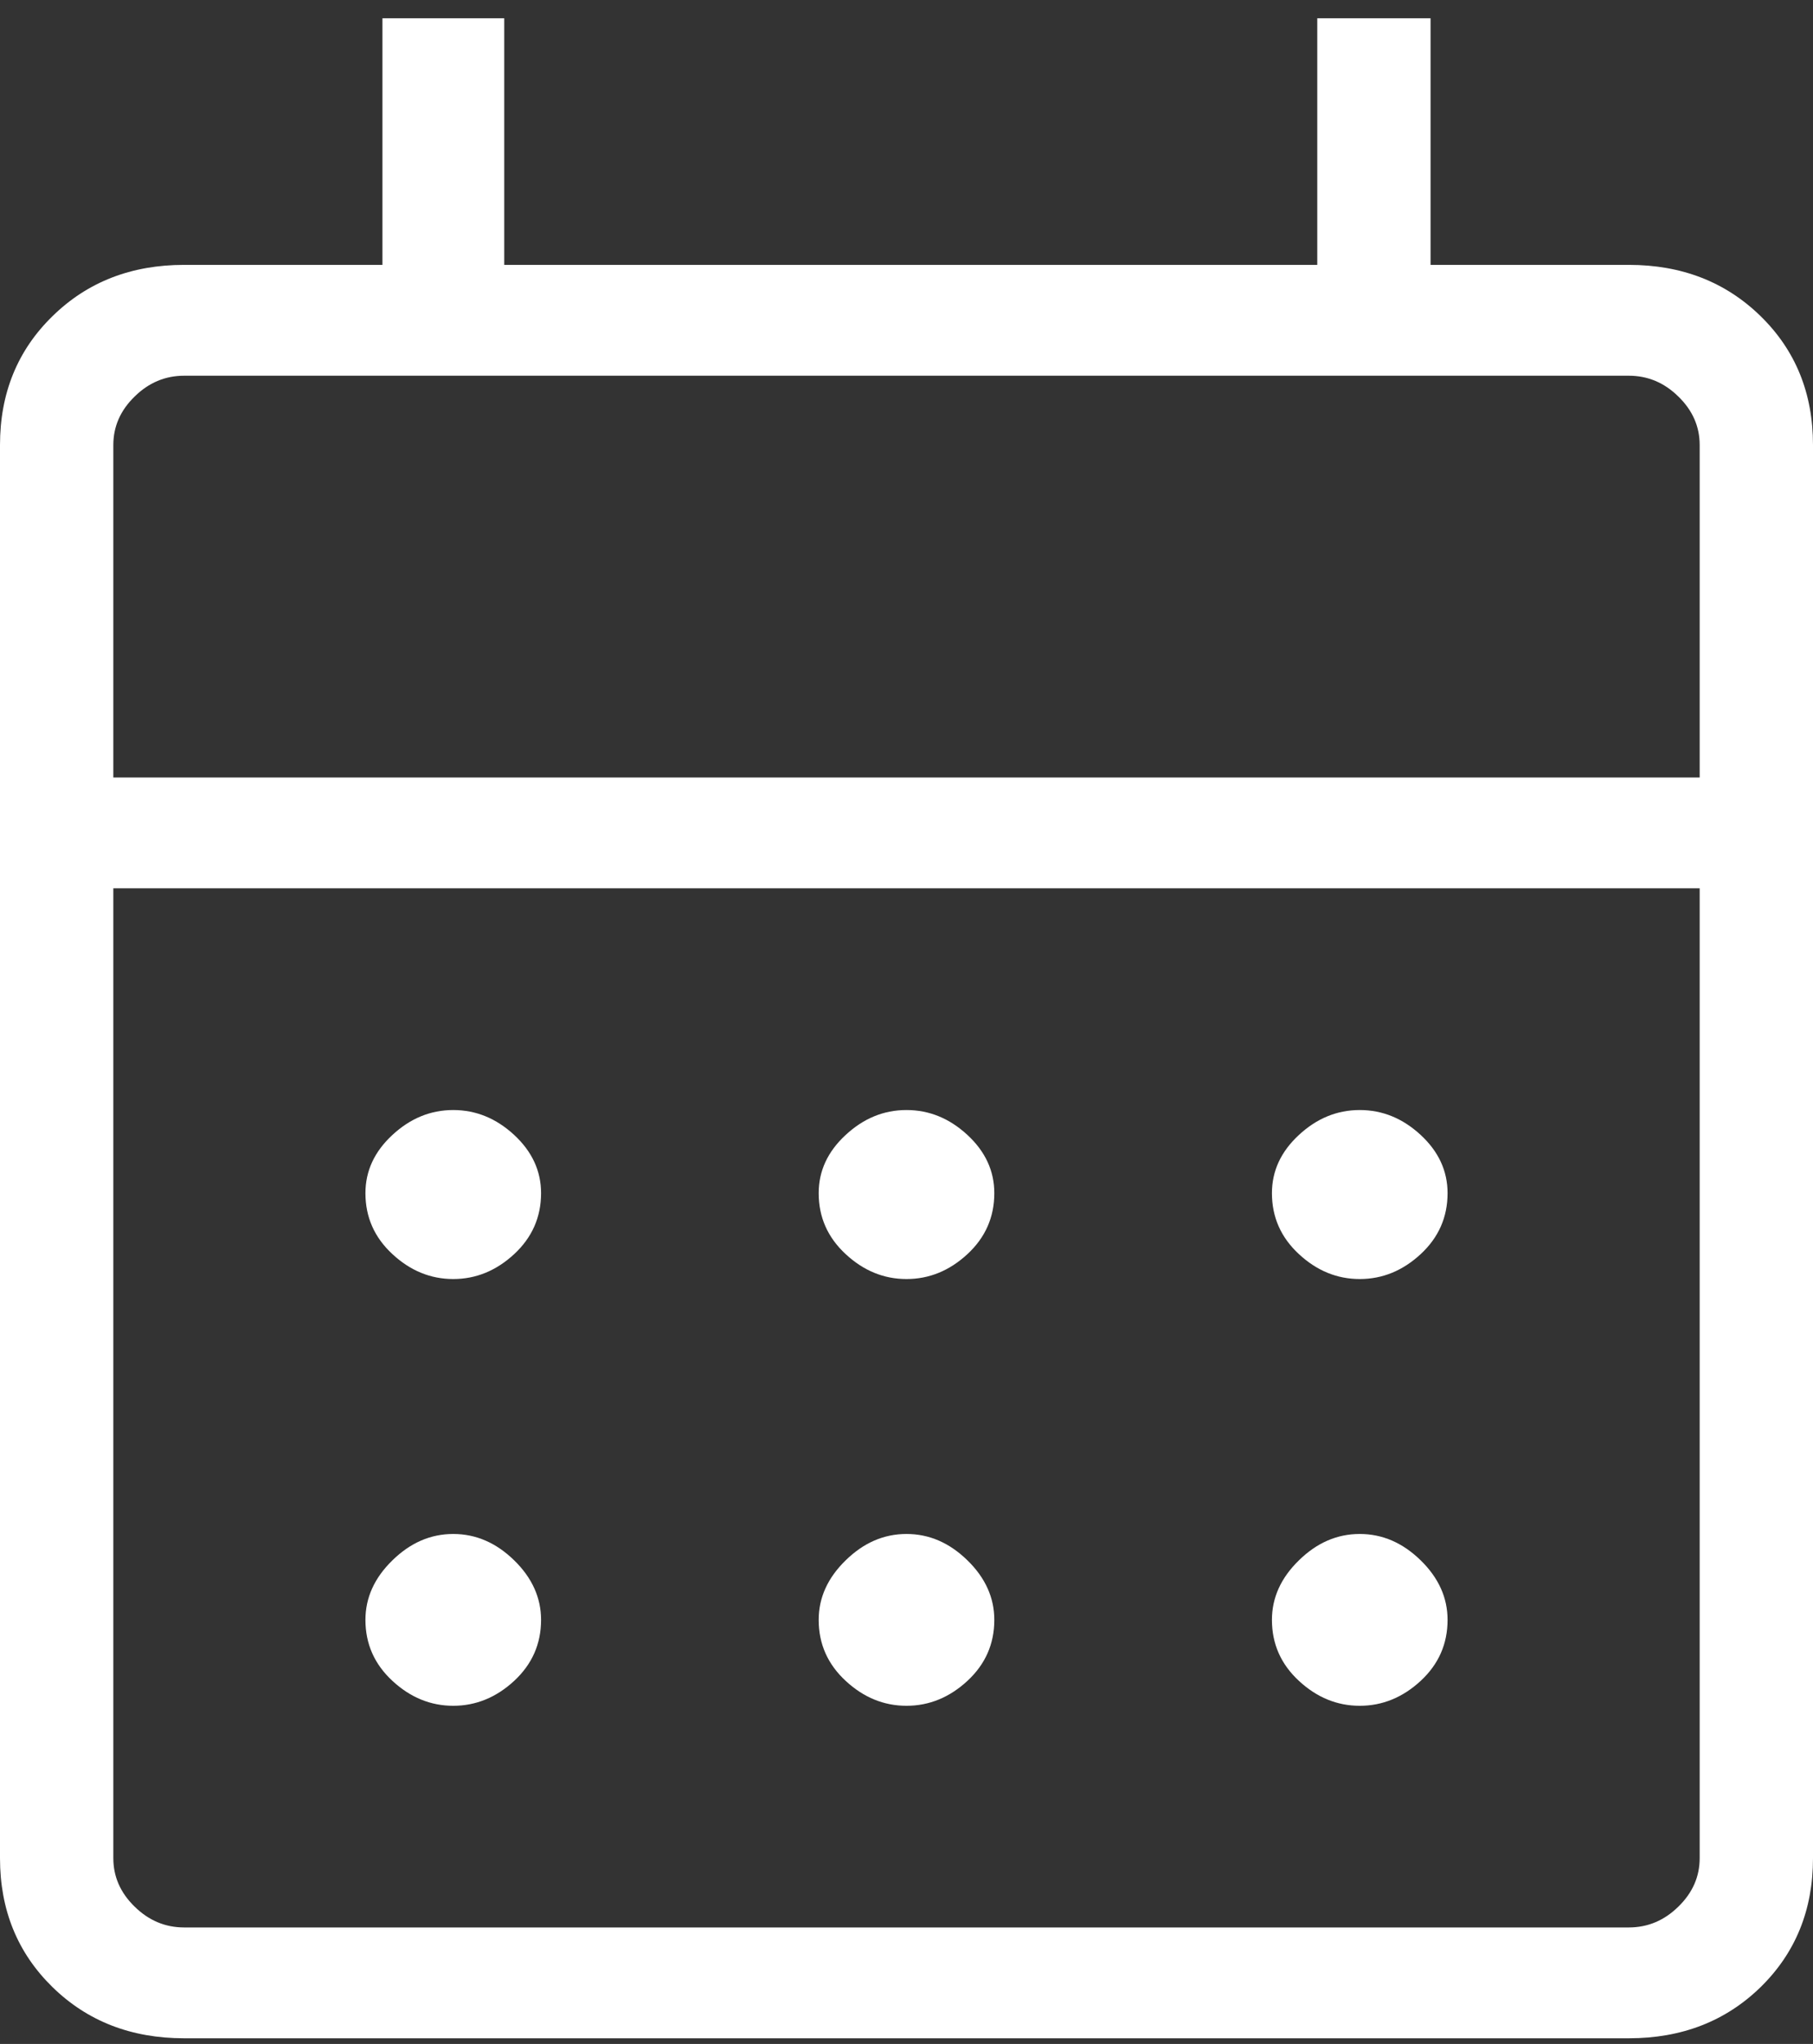
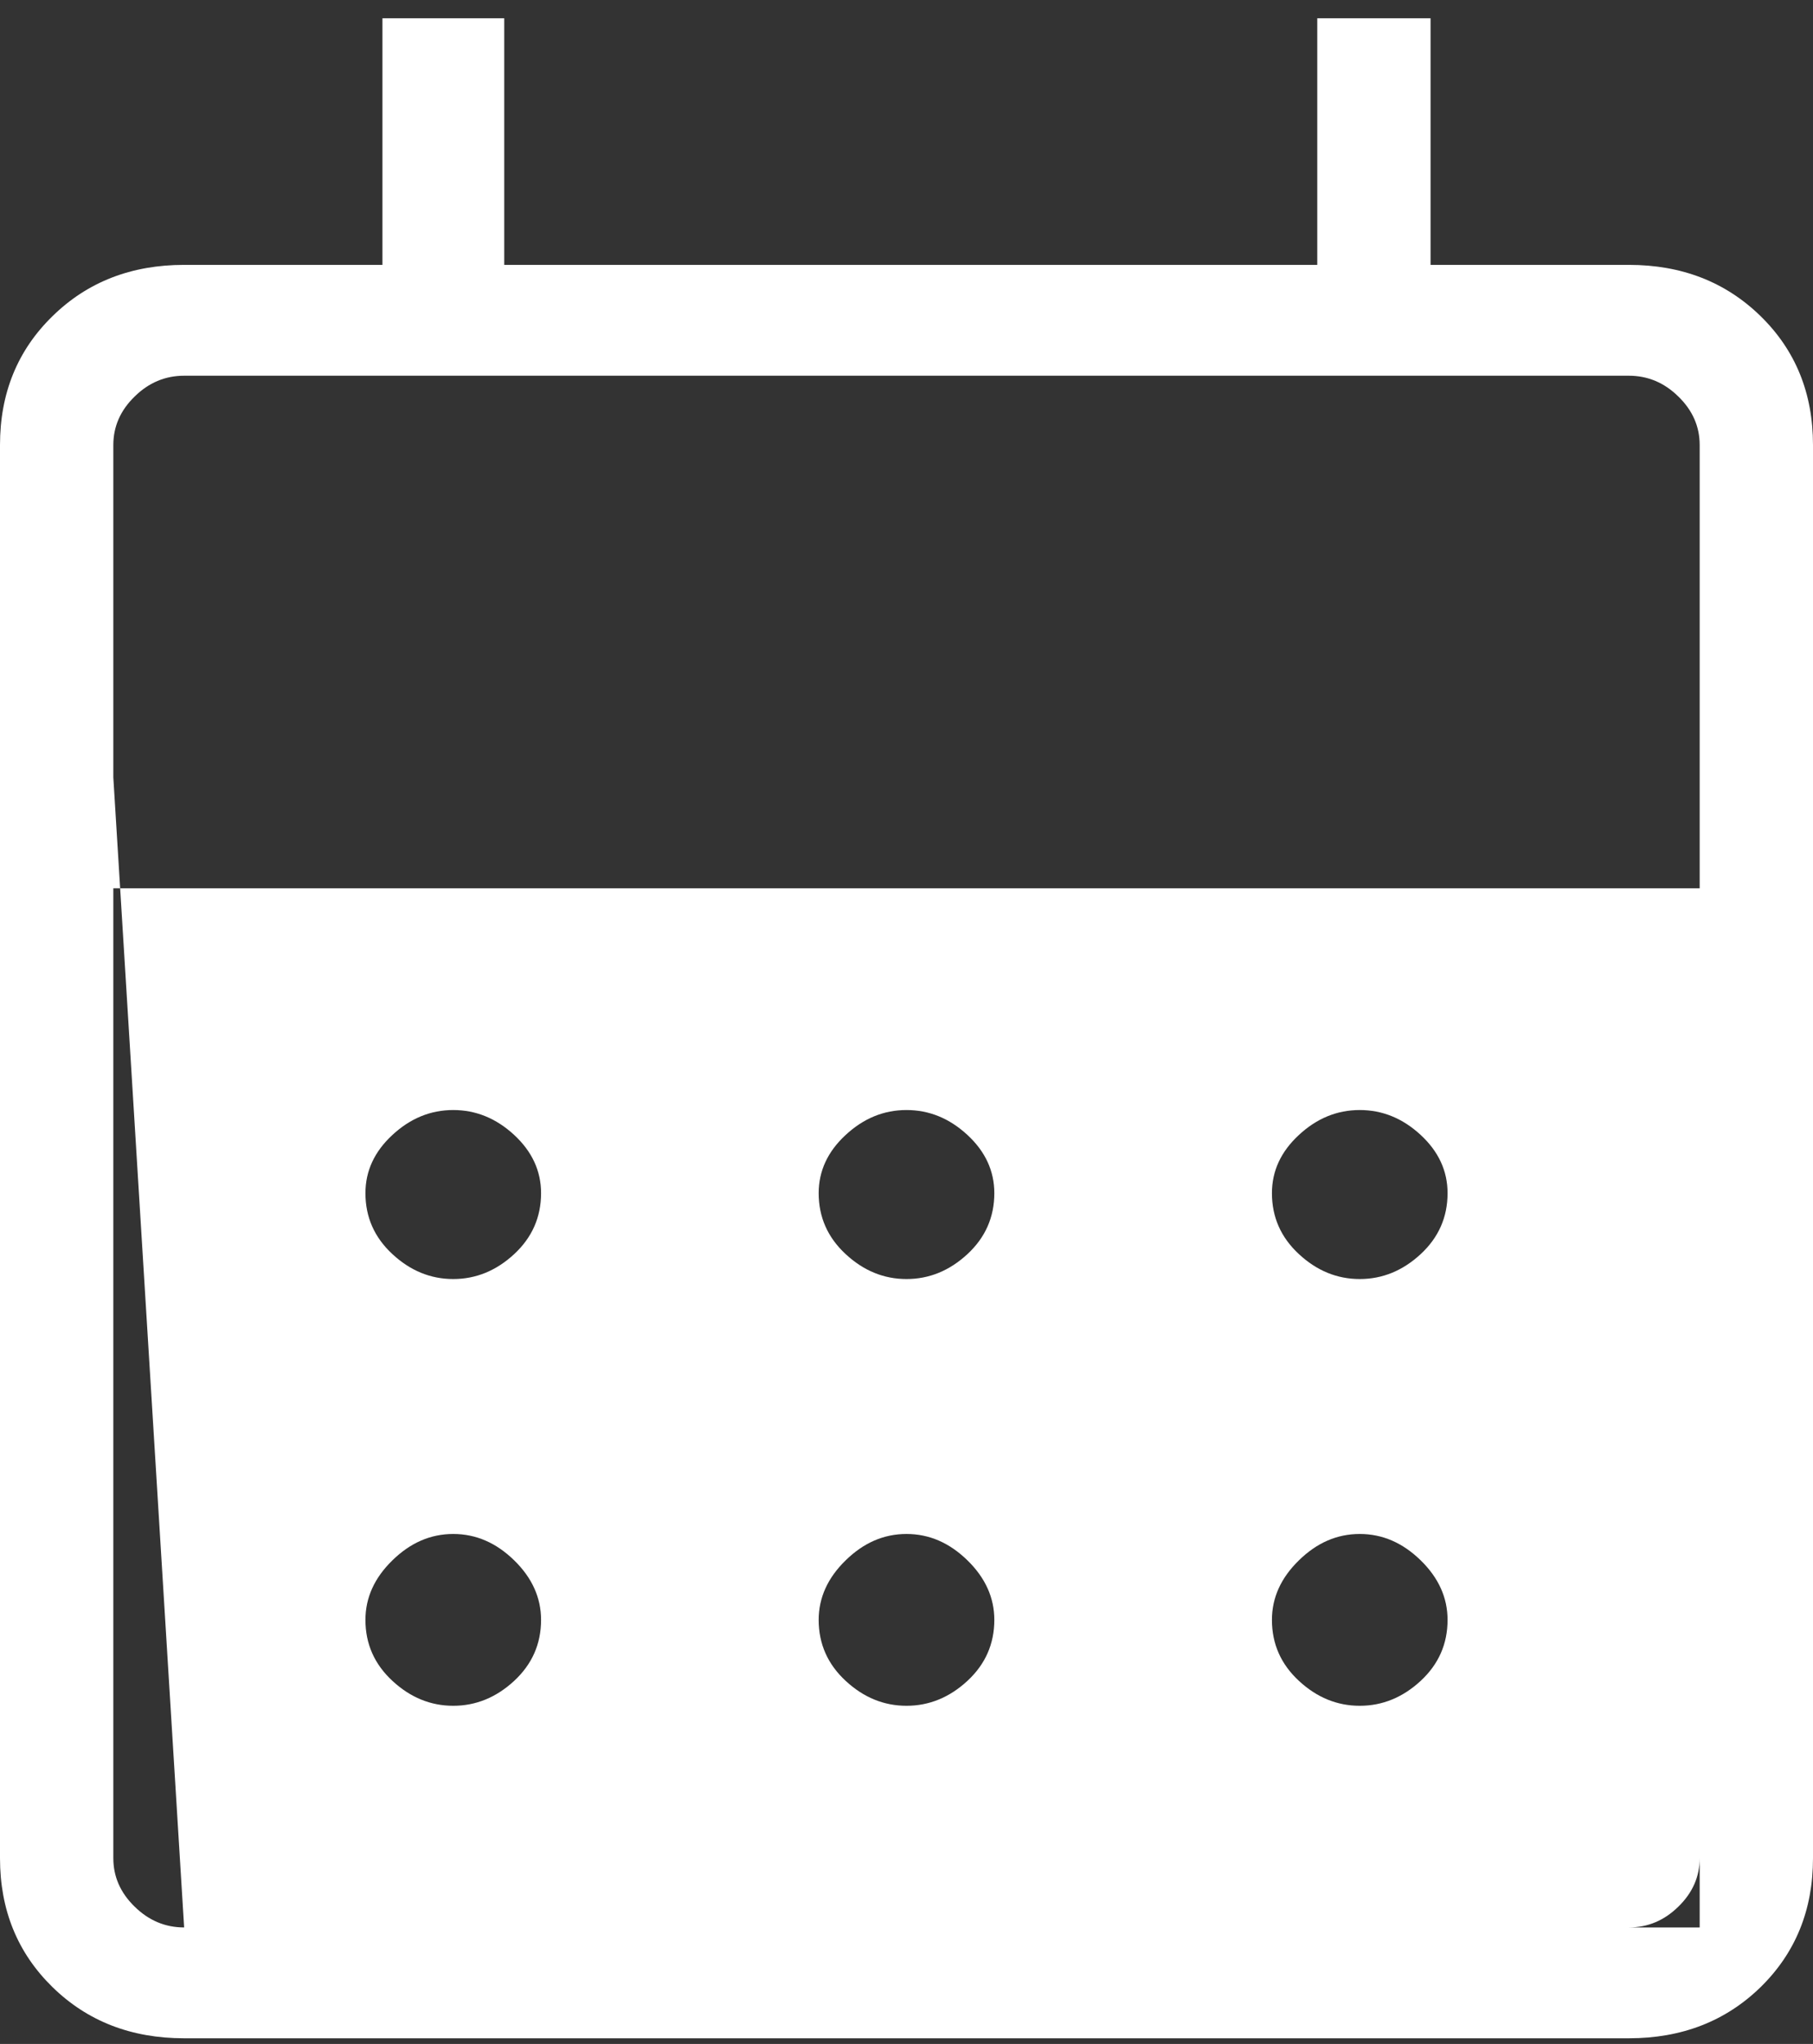
<svg xmlns="http://www.w3.org/2000/svg" width="71" height="80" viewBox="0 0 71 80" fill="none">
  <rect x="0" y="0" width="71" height="80" fill="#333333" stroke="none" />
-   <path d="M7.211 79.779C5.14 79.779 3.421 79.111 2.055 77.775C0.685 76.436 0 74.754 0 72.73V17.417C0 15.392 0.685 13.712 2.055 12.376C3.421 11.037 5.14 10.367 7.211 10.367H14.977V0.715H19.747V10.367H51.586V0.715H56.023V10.367H63.789C65.86 10.367 67.58 11.037 68.95 12.376C70.317 13.712 71 15.392 71 17.417V72.73C71 74.754 70.317 76.436 68.95 77.775C67.58 79.111 65.86 79.779 63.789 79.779H7.211ZM7.211 75.441H63.789C64.529 75.441 65.175 75.169 65.728 74.626C66.284 74.085 66.562 73.453 66.562 72.73V34.77H4.438V72.73C4.438 73.453 4.716 74.085 5.272 74.626C5.825 75.169 6.471 75.441 7.211 75.441ZM4.438 30.432H66.562V17.417C66.562 16.694 66.284 16.062 65.728 15.521C65.175 14.977 64.529 14.706 63.789 14.706H7.211C6.471 14.706 5.825 14.977 5.272 15.521C4.716 16.062 4.438 16.694 4.438 17.417V30.432ZM35.5 50.062C34.612 50.062 33.818 49.737 33.117 49.086C32.413 48.435 32.061 47.64 32.061 46.7C32.061 45.833 32.413 45.073 33.117 44.423C33.818 43.772 34.612 43.447 35.5 43.447C36.388 43.447 37.183 43.772 37.887 44.423C38.589 45.073 38.939 45.833 38.939 46.7C38.939 47.64 38.589 48.435 37.887 49.086C37.183 49.737 36.388 50.062 35.5 50.062ZM17.75 50.062C16.863 50.062 16.068 49.737 15.367 49.086C14.663 48.435 14.311 47.64 14.311 46.7C14.311 45.833 14.663 45.073 15.367 44.423C16.068 43.772 16.863 43.447 17.75 43.447C18.637 43.447 19.433 43.772 20.137 44.423C20.838 45.073 21.189 45.833 21.189 46.7C21.189 47.64 20.838 48.435 20.137 49.086C19.433 49.737 18.637 50.062 17.75 50.062ZM53.25 50.062C52.362 50.062 51.568 49.737 50.867 49.086C50.163 48.435 49.811 47.64 49.811 46.7C49.811 45.833 50.163 45.073 50.867 44.423C51.568 43.772 52.362 43.447 53.25 43.447C54.138 43.447 54.933 43.772 55.637 44.423C56.339 45.073 56.689 45.833 56.689 46.7C56.689 47.64 56.339 48.435 55.637 49.086C54.933 49.737 54.138 50.062 53.25 50.062ZM35.5 66.765C34.612 66.765 33.818 66.439 33.117 65.789C32.413 65.138 32.061 64.343 32.061 63.403C32.061 62.535 32.413 61.758 33.117 61.073C33.818 60.385 34.612 60.04 35.5 60.04C36.388 60.04 37.183 60.385 37.887 61.073C38.589 61.758 38.939 62.535 38.939 63.403C38.939 64.343 38.589 65.138 37.887 65.789C37.183 66.439 36.388 66.765 35.5 66.765ZM17.75 66.765C16.863 66.765 16.068 66.439 15.367 65.789C14.663 65.138 14.311 64.343 14.311 63.403C14.311 62.535 14.663 61.758 15.367 61.073C16.068 60.385 16.863 60.04 17.75 60.04C18.637 60.04 19.433 60.385 20.137 61.073C20.838 61.758 21.189 62.535 21.189 63.403C21.189 64.343 20.838 65.138 20.137 65.789C19.433 66.439 18.637 66.765 17.75 66.765ZM53.25 66.765C52.362 66.765 51.568 66.439 50.867 65.789C50.163 65.138 49.811 64.343 49.811 63.403C49.811 62.535 50.163 61.758 50.867 61.073C51.568 60.385 52.362 60.04 53.25 60.04C54.138 60.04 54.933 60.385 55.637 61.073C56.339 61.758 56.689 62.535 56.689 63.403C56.689 64.343 56.339 65.138 55.637 65.789C54.933 66.439 54.138 66.765 53.25 66.765Z" fill="white" />
+   <path d="M7.211 79.779C5.14 79.779 3.421 79.111 2.055 77.775C0.685 76.436 0 74.754 0 72.73V17.417C0 15.392 0.685 13.712 2.055 12.376C3.421 11.037 5.14 10.367 7.211 10.367H14.977V0.715H19.747V10.367H51.586V0.715H56.023V10.367H63.789C65.86 10.367 67.58 11.037 68.95 12.376C70.317 13.712 71 15.392 71 17.417V72.73C71 74.754 70.317 76.436 68.95 77.775C67.58 79.111 65.86 79.779 63.789 79.779H7.211ZM7.211 75.441H63.789C64.529 75.441 65.175 75.169 65.728 74.626C66.284 74.085 66.562 73.453 66.562 72.73V34.77H4.438V72.73C4.438 73.453 4.716 74.085 5.272 74.626C5.825 75.169 6.471 75.441 7.211 75.441ZH66.562V17.417C66.562 16.694 66.284 16.062 65.728 15.521C65.175 14.977 64.529 14.706 63.789 14.706H7.211C6.471 14.706 5.825 14.977 5.272 15.521C4.716 16.062 4.438 16.694 4.438 17.417V30.432ZM35.5 50.062C34.612 50.062 33.818 49.737 33.117 49.086C32.413 48.435 32.061 47.64 32.061 46.7C32.061 45.833 32.413 45.073 33.117 44.423C33.818 43.772 34.612 43.447 35.5 43.447C36.388 43.447 37.183 43.772 37.887 44.423C38.589 45.073 38.939 45.833 38.939 46.7C38.939 47.64 38.589 48.435 37.887 49.086C37.183 49.737 36.388 50.062 35.5 50.062ZM17.75 50.062C16.863 50.062 16.068 49.737 15.367 49.086C14.663 48.435 14.311 47.64 14.311 46.7C14.311 45.833 14.663 45.073 15.367 44.423C16.068 43.772 16.863 43.447 17.75 43.447C18.637 43.447 19.433 43.772 20.137 44.423C20.838 45.073 21.189 45.833 21.189 46.7C21.189 47.64 20.838 48.435 20.137 49.086C19.433 49.737 18.637 50.062 17.75 50.062ZM53.25 50.062C52.362 50.062 51.568 49.737 50.867 49.086C50.163 48.435 49.811 47.64 49.811 46.7C49.811 45.833 50.163 45.073 50.867 44.423C51.568 43.772 52.362 43.447 53.25 43.447C54.138 43.447 54.933 43.772 55.637 44.423C56.339 45.073 56.689 45.833 56.689 46.7C56.689 47.64 56.339 48.435 55.637 49.086C54.933 49.737 54.138 50.062 53.25 50.062ZM35.5 66.765C34.612 66.765 33.818 66.439 33.117 65.789C32.413 65.138 32.061 64.343 32.061 63.403C32.061 62.535 32.413 61.758 33.117 61.073C33.818 60.385 34.612 60.04 35.5 60.04C36.388 60.04 37.183 60.385 37.887 61.073C38.589 61.758 38.939 62.535 38.939 63.403C38.939 64.343 38.589 65.138 37.887 65.789C37.183 66.439 36.388 66.765 35.5 66.765ZM17.75 66.765C16.863 66.765 16.068 66.439 15.367 65.789C14.663 65.138 14.311 64.343 14.311 63.403C14.311 62.535 14.663 61.758 15.367 61.073C16.068 60.385 16.863 60.04 17.75 60.04C18.637 60.04 19.433 60.385 20.137 61.073C20.838 61.758 21.189 62.535 21.189 63.403C21.189 64.343 20.838 65.138 20.137 65.789C19.433 66.439 18.637 66.765 17.75 66.765ZM53.25 66.765C52.362 66.765 51.568 66.439 50.867 65.789C50.163 65.138 49.811 64.343 49.811 63.403C49.811 62.535 50.163 61.758 50.867 61.073C51.568 60.385 52.362 60.04 53.25 60.04C54.138 60.04 54.933 60.385 55.637 61.073C56.339 61.758 56.689 62.535 56.689 63.403C56.689 64.343 56.339 65.138 55.637 65.789C54.933 66.439 54.138 66.765 53.25 66.765Z" fill="white" />
</svg>